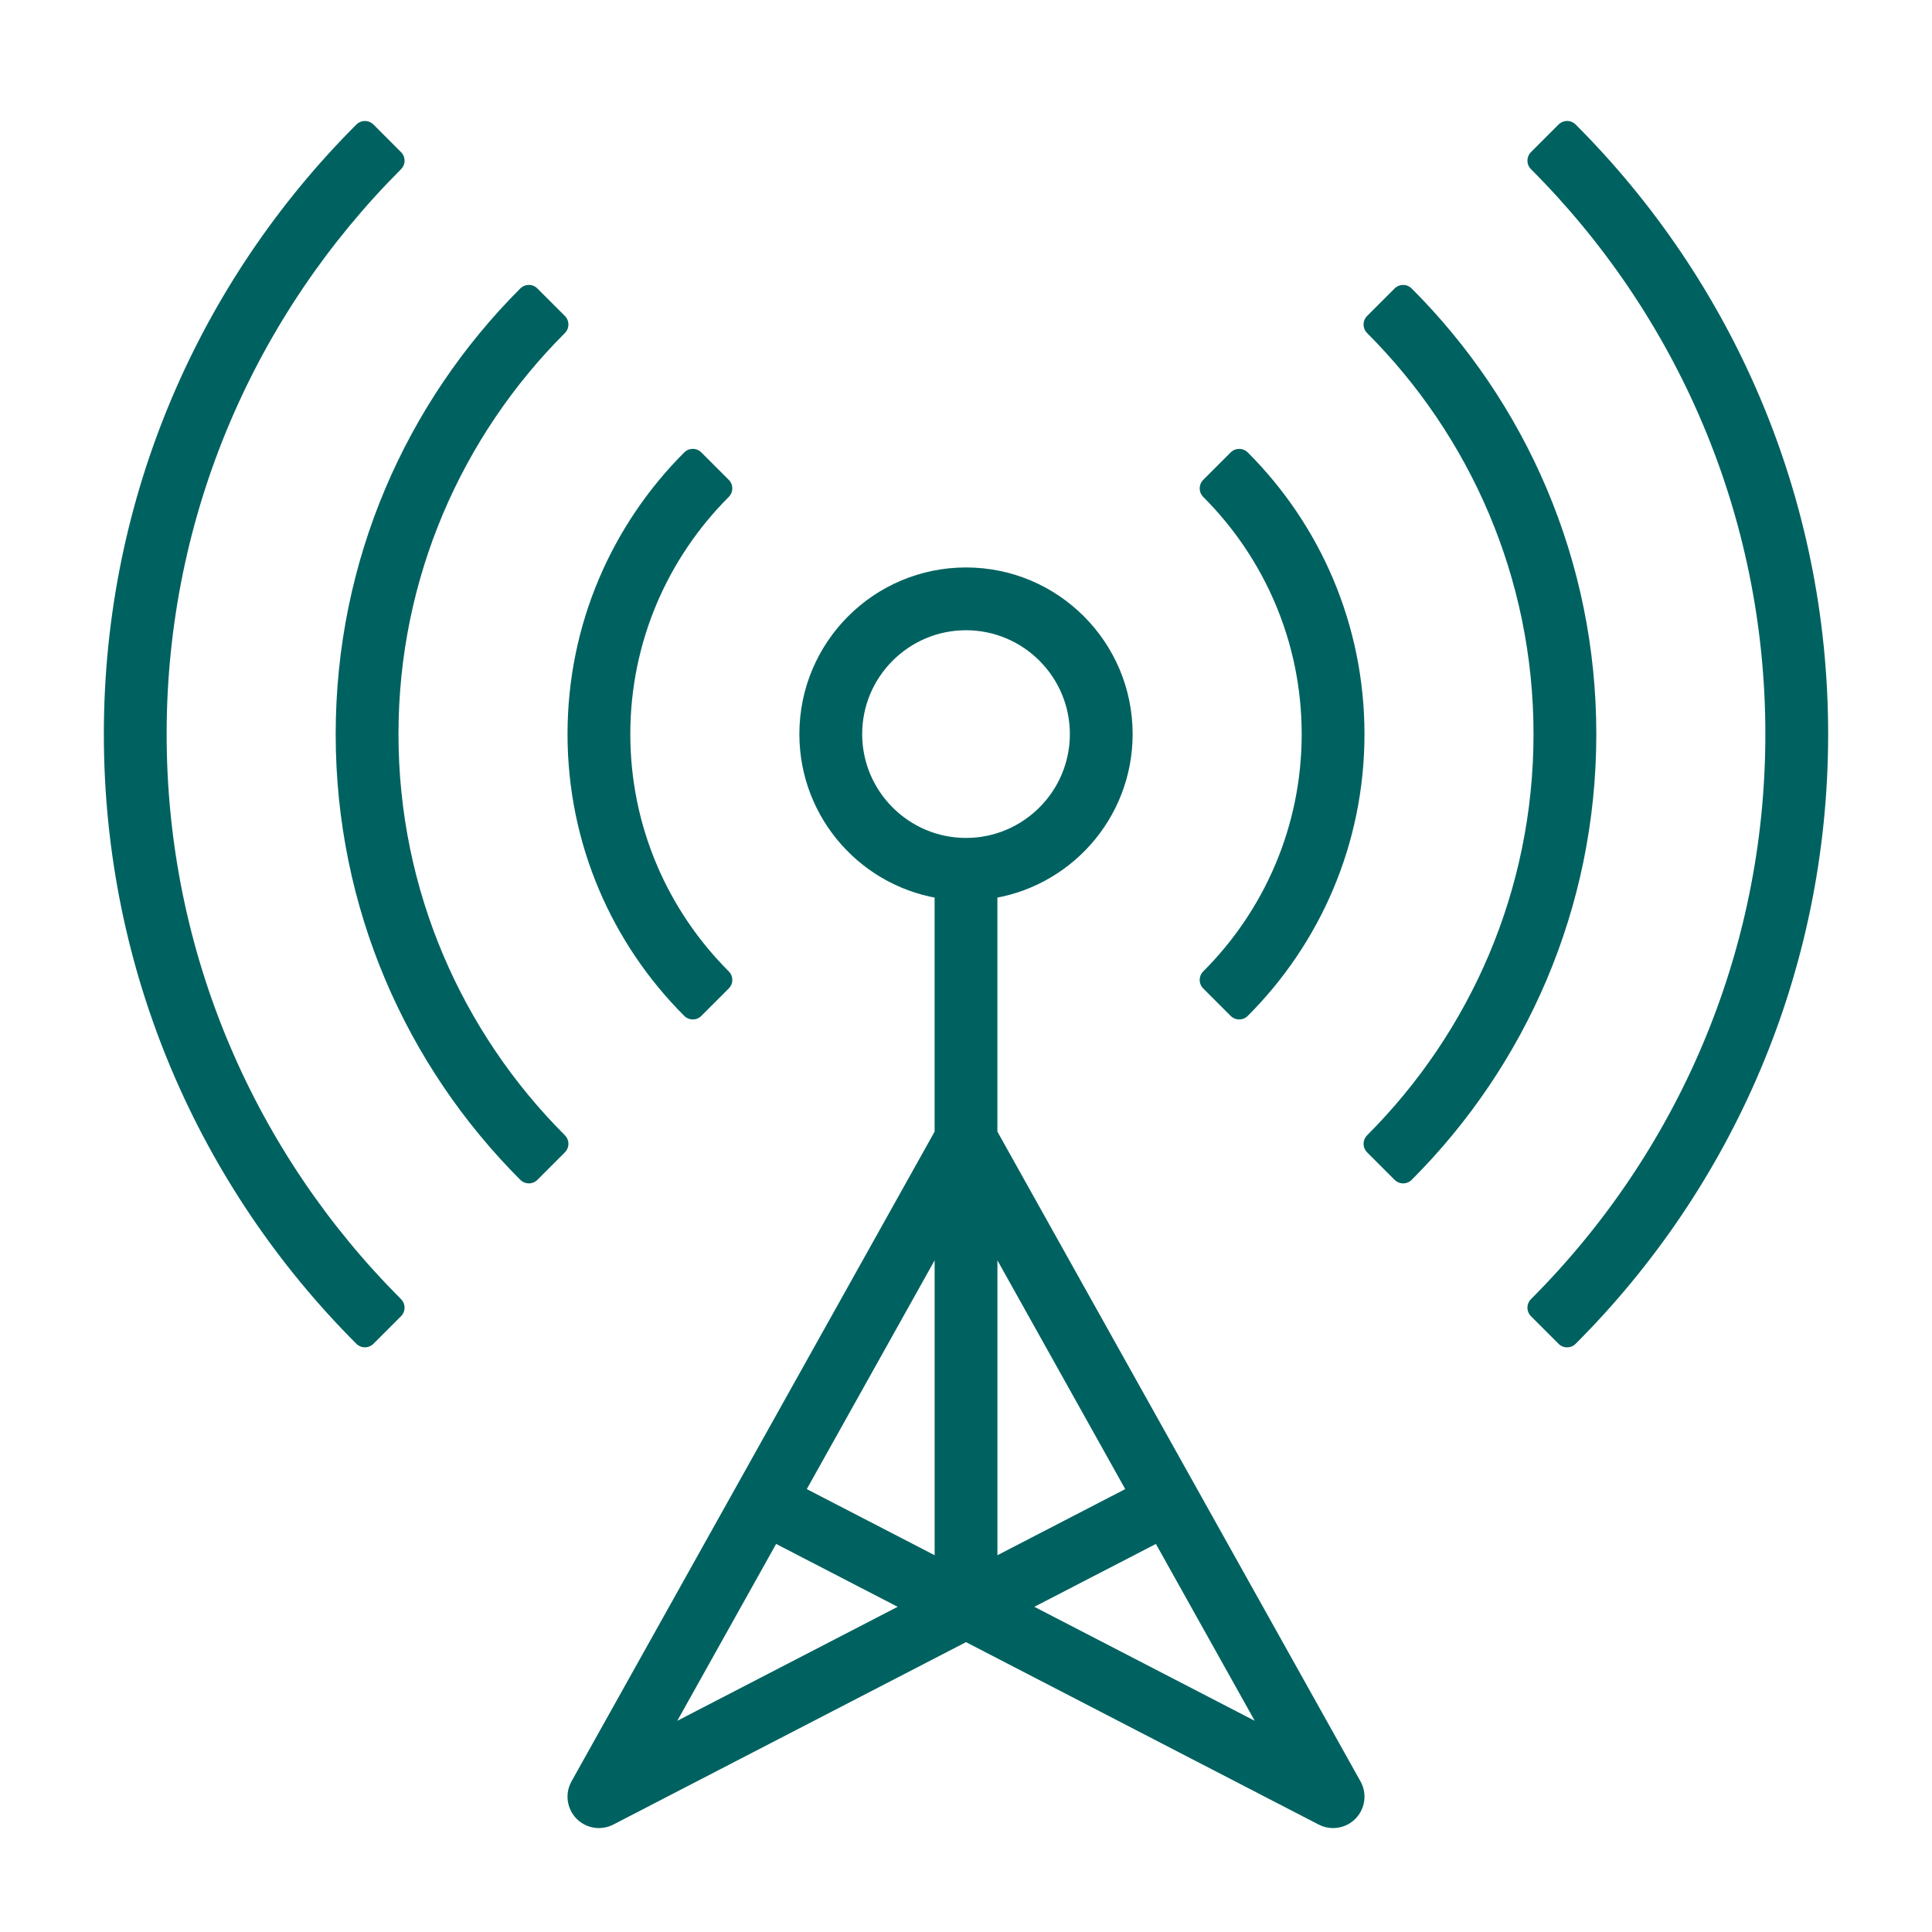
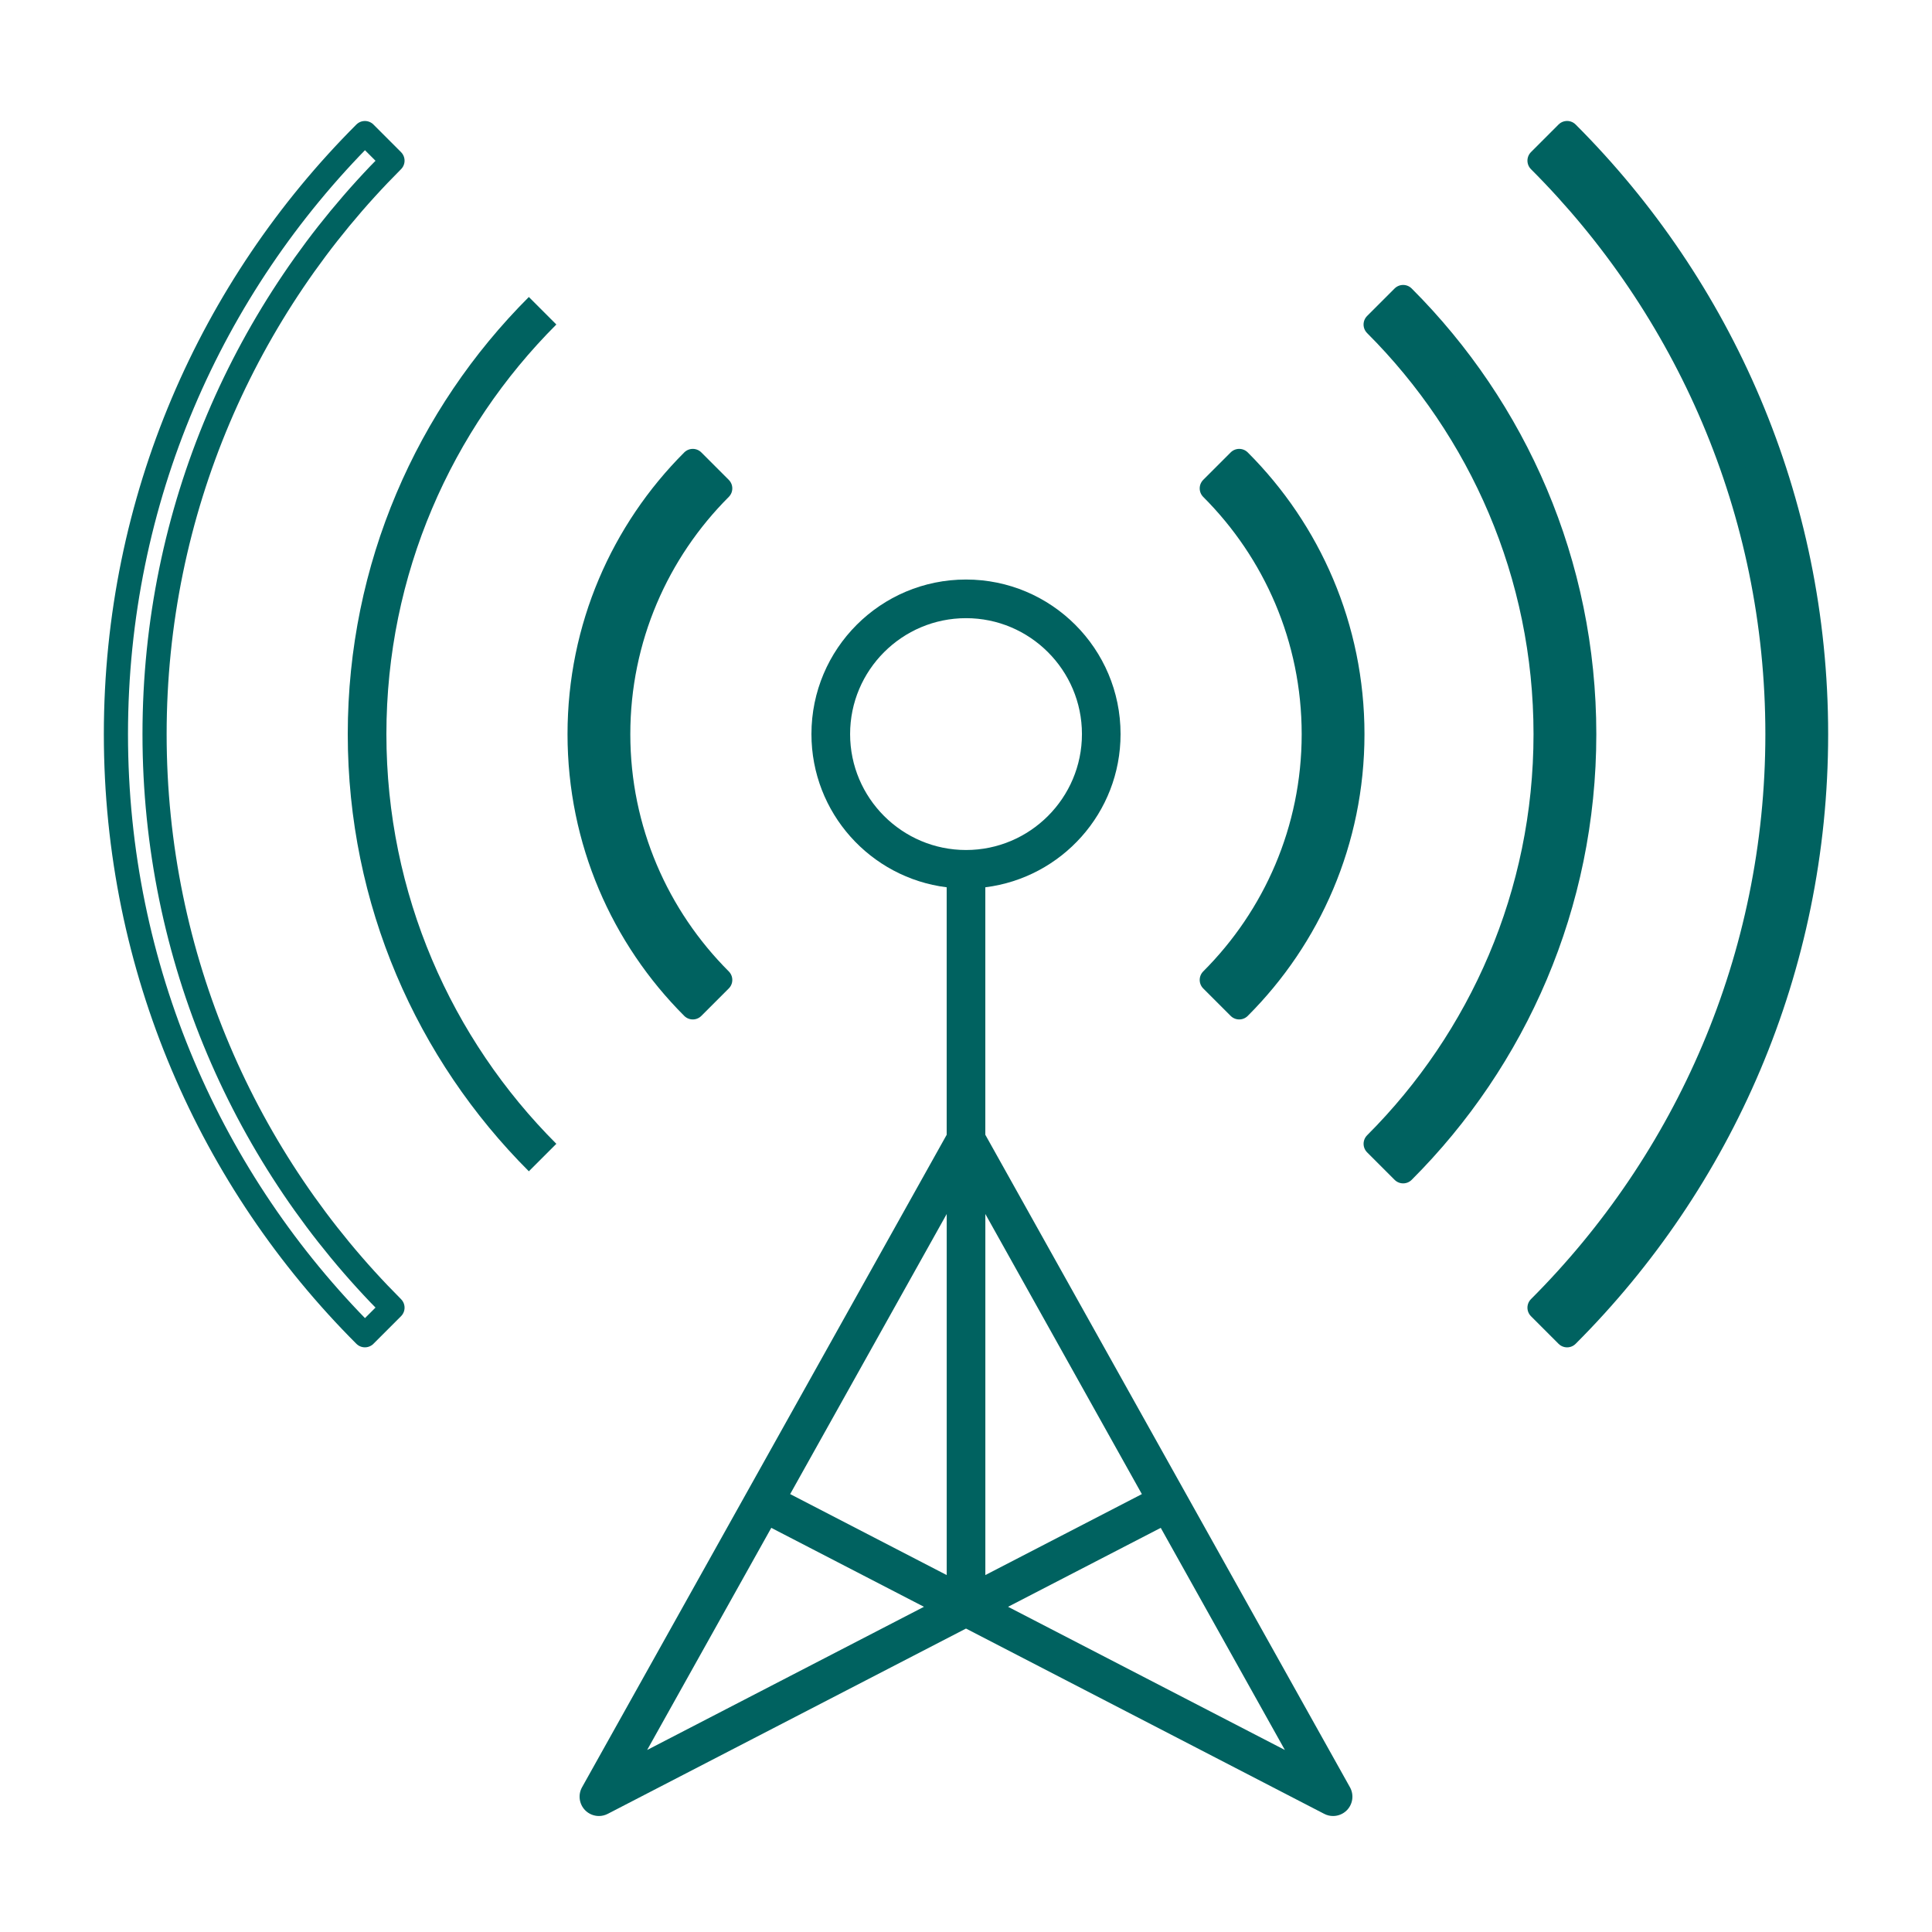
<svg xmlns="http://www.w3.org/2000/svg" width="80" height="80" viewBox="0 0 80 80" fill="none">
  <g clip-path="url(#clip0_179_6657)">
    <path d="M55.899 74.007L40.8 46.988V36.741C43.956 36.347 46.4 33.66 46.4 30.396C46.4 26.862 43.534 23.997 40 23.997C36.466 23.997 33.6 26.862 33.6 30.396C33.6 33.66 36.044 36.347 39.2 36.741V46.989L24.101 74.007C23.929 74.315 23.98 74.699 24.225 74.954C24.38 75.113 24.588 75.197 24.8 75.197C24.924 75.197 25.05 75.167 25.167 75.107L40 67.435L54.832 75.107C54.948 75.168 55.074 75.197 55.2 75.197C55.411 75.197 55.62 75.113 55.775 74.954C56.02 74.7 56.071 74.315 55.899 74.007ZM26.797 72.463L31.937 63.265L38.259 66.534L26.797 72.463ZM39.201 65.22L32.719 61.867L39.201 50.269V65.22ZM35.201 30.397C35.201 27.75 37.354 25.597 40.001 25.597C42.647 25.597 44.801 27.75 44.801 30.397C44.801 33.043 42.647 35.197 40.001 35.197C37.354 35.197 35.201 33.043 35.201 30.397ZM40.801 50.269L47.282 61.868L40.801 65.22V50.269ZM41.742 66.534L48.064 63.265L53.204 72.463L41.742 66.534Z" fill="#006260" />
    <path d="M63.748 54.148L64.89 55.291C71.26 48.92 75.2 40.12 75.2 30.4C75.2 20.679 71.26 11.88 64.89 5.509L63.748 6.652C69.832 12.736 73.6 21.136 73.6 30.4C73.6 39.663 69.832 48.063 63.748 54.148Z" fill="#006260" />
-     <path d="M16.252 54.148C10.168 48.063 6.4 39.663 6.4 30.4C6.4 21.137 10.168 12.737 16.252 6.653L15.11 5.51C8.74 11.88 4.8 20.68 4.8 30.399C4.8 40.12 8.74 48.919 15.11 55.29L16.252 54.148Z" fill="#006260" />
    <path d="M58.101 48.501C62.734 43.869 65.6 37.469 65.6 30.4C65.6 23.331 62.734 16.931 58.101 12.299L56.962 13.438C61.308 17.783 64 23.783 64 30.4C64 37.017 61.308 43.017 56.963 47.363L58.101 48.501Z" fill="#006260" />
    <path d="M23.037 47.363C18.692 43.017 16 37.017 16 30.4C16 23.783 18.691 17.783 23.037 13.437L21.898 12.298C17.265 16.931 14.4 23.33 14.4 30.4C14.4 37.47 17.266 43.869 21.899 48.501L23.037 47.363Z" fill="#006260" />
    <path d="M51.313 41.713C54.209 38.818 56 34.818 56 30.4C56 25.982 54.209 21.981 51.313 19.087L50.177 20.223C52.785 22.83 54.4 26.43 54.4 30.4C54.4 34.37 52.785 37.97 50.177 40.577L51.313 41.713Z" fill="#006260" />
    <path d="M29.823 40.577C27.215 37.97 25.6 34.37 25.6 30.4C25.6 26.43 27.215 22.83 29.823 20.223L28.687 19.087C25.791 21.982 24 25.982 24 30.4C24 34.818 25.791 38.819 28.687 41.713L29.823 40.577Z" fill="#006260" />
-     <path d="M55.899 74.007L40.8 46.988V36.741C43.956 36.347 46.4 33.66 46.4 30.396C46.4 26.862 43.534 23.997 40 23.997C36.466 23.997 33.6 26.862 33.6 30.396C33.6 33.66 36.044 36.347 39.2 36.741V46.989L24.101 74.007C23.929 74.315 23.98 74.699 24.225 74.954C24.38 75.113 24.588 75.197 24.8 75.197C24.924 75.197 25.05 75.167 25.167 75.107L40 67.435L54.832 75.107C54.948 75.168 55.074 75.197 55.2 75.197C55.411 75.197 55.62 75.113 55.775 74.954C56.02 74.7 56.071 74.315 55.899 74.007ZM26.797 72.463L31.937 63.265L38.259 66.534L26.797 72.463ZM39.201 65.22L32.719 61.867L39.201 50.269V65.22ZM35.201 30.397C35.201 27.75 37.354 25.597 40.001 25.597C42.647 25.597 44.801 27.75 44.801 30.397C44.801 33.043 42.647 35.197 40.001 35.197C37.354 35.197 35.201 33.043 35.201 30.397ZM40.801 50.269L47.282 61.868L40.801 65.22V50.269ZM41.742 66.534L48.064 63.265L53.204 72.463L41.742 66.534Z" stroke="#006260" stroke-linejoin="round" />
    <path d="M63.748 54.148L64.89 55.291C71.26 48.92 75.2 40.12 75.2 30.4C75.2 20.679 71.26 11.88 64.89 5.509L63.748 6.652C69.832 12.736 73.6 21.136 73.6 30.4C73.6 39.663 69.832 48.063 63.748 54.148Z" stroke="#006260" stroke-linejoin="round" />
    <path d="M16.252 54.148C10.168 48.063 6.4 39.663 6.4 30.4C6.4 21.137 10.168 12.737 16.252 6.653L15.11 5.51C8.74 11.88 4.8 20.68 4.8 30.399C4.8 40.12 8.74 48.919 15.11 55.29L16.252 54.148Z" stroke="#006260" stroke-linejoin="round" />
    <path d="M58.101 48.501C62.734 43.869 65.6 37.469 65.6 30.4C65.6 23.331 62.734 16.931 58.101 12.299L56.962 13.438C61.308 17.783 64 23.783 64 30.4C64 37.017 61.308 43.017 56.963 47.363L58.101 48.501Z" stroke="#006260" stroke-linejoin="round" />
-     <path d="M23.037 47.363C18.692 43.017 16 37.017 16 30.4C16 23.783 18.691 17.783 23.037 13.437L21.898 12.298C17.265 16.931 14.4 23.33 14.4 30.4C14.4 37.47 17.266 43.869 21.899 48.501L23.037 47.363Z" stroke="#006260" stroke-linejoin="round" />
    <path d="M51.313 41.713C54.209 38.818 56 34.818 56 30.4C56 25.982 54.209 21.981 51.313 19.087L50.177 20.223C52.785 22.83 54.4 26.43 54.4 30.4C54.4 34.37 52.785 37.97 50.177 40.577L51.313 41.713Z" stroke="#006260" stroke-linejoin="round" />
    <path d="M29.823 40.577C27.215 37.97 25.6 34.37 25.6 30.4C25.6 26.43 27.215 22.83 29.823 20.223L28.687 19.087C25.791 21.982 24 25.982 24 30.4C24 34.818 25.791 38.819 28.687 41.713L29.823 40.577Z" stroke="#006260" stroke-linejoin="round" />
  </g>
  <defs>
    <clipPath id="clip0_179_6657">
      <rect width="80" height="80" fill="white" />
    </clipPath>
  </defs>
</svg>